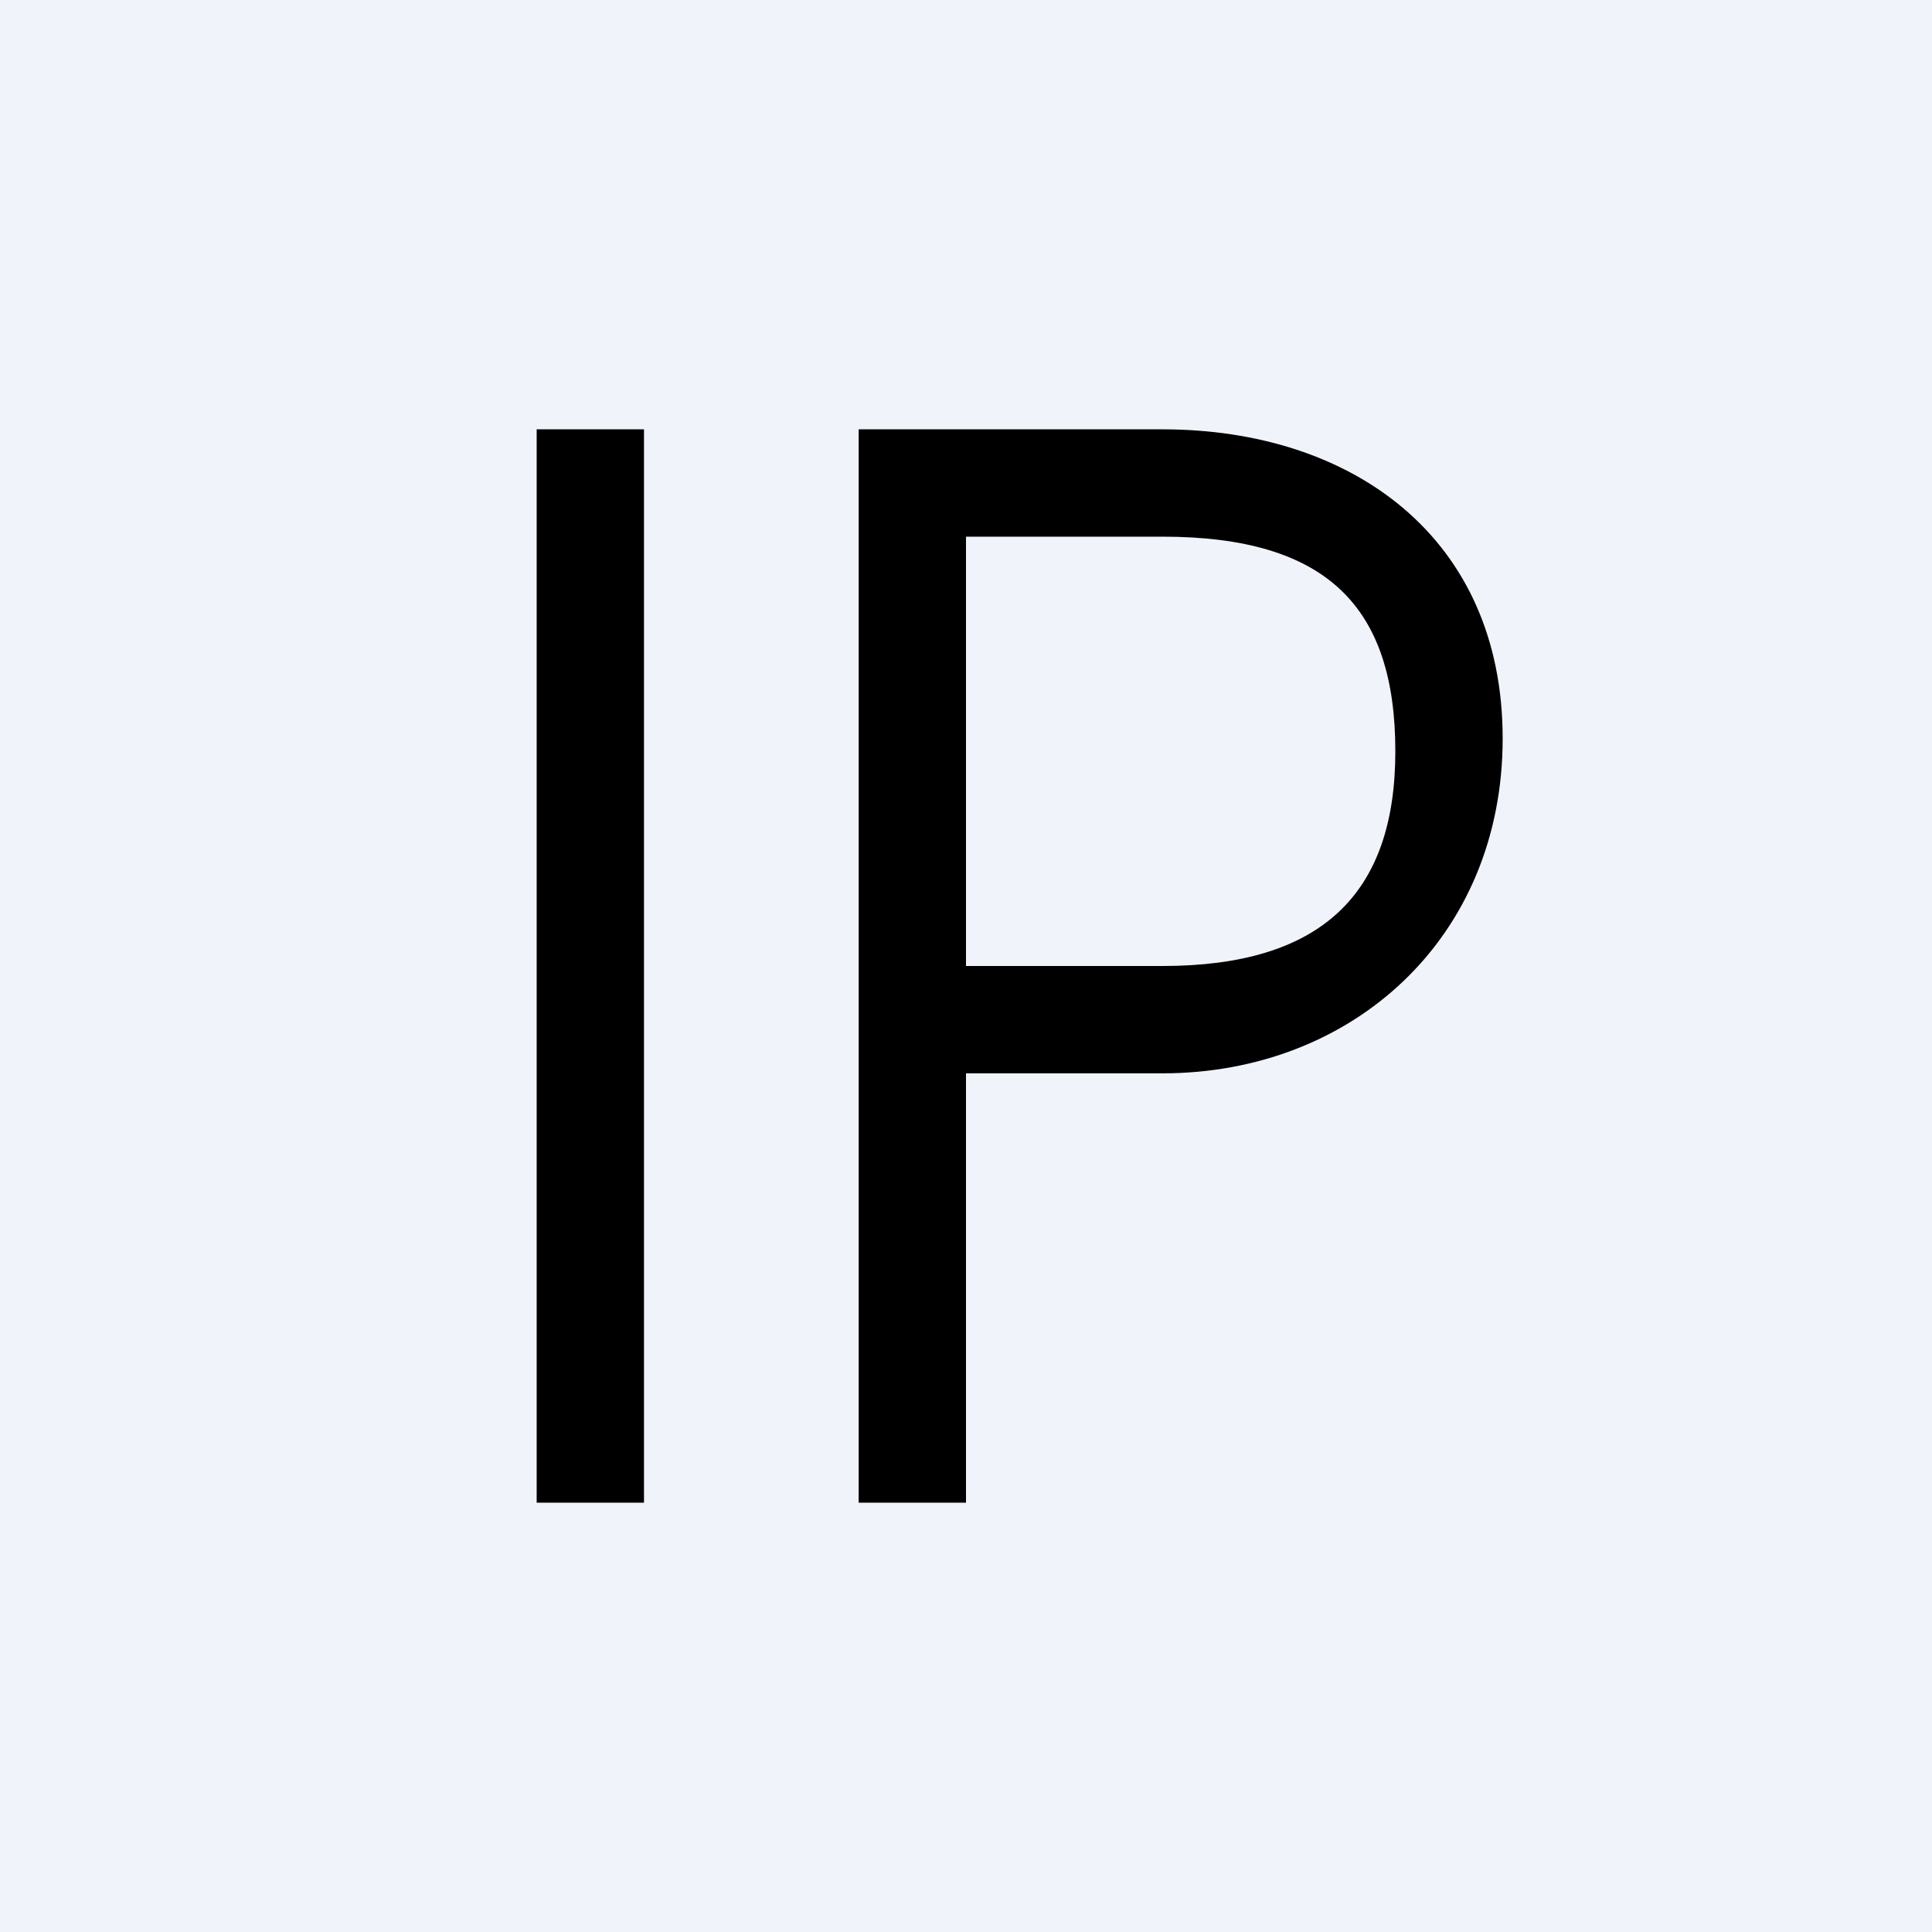
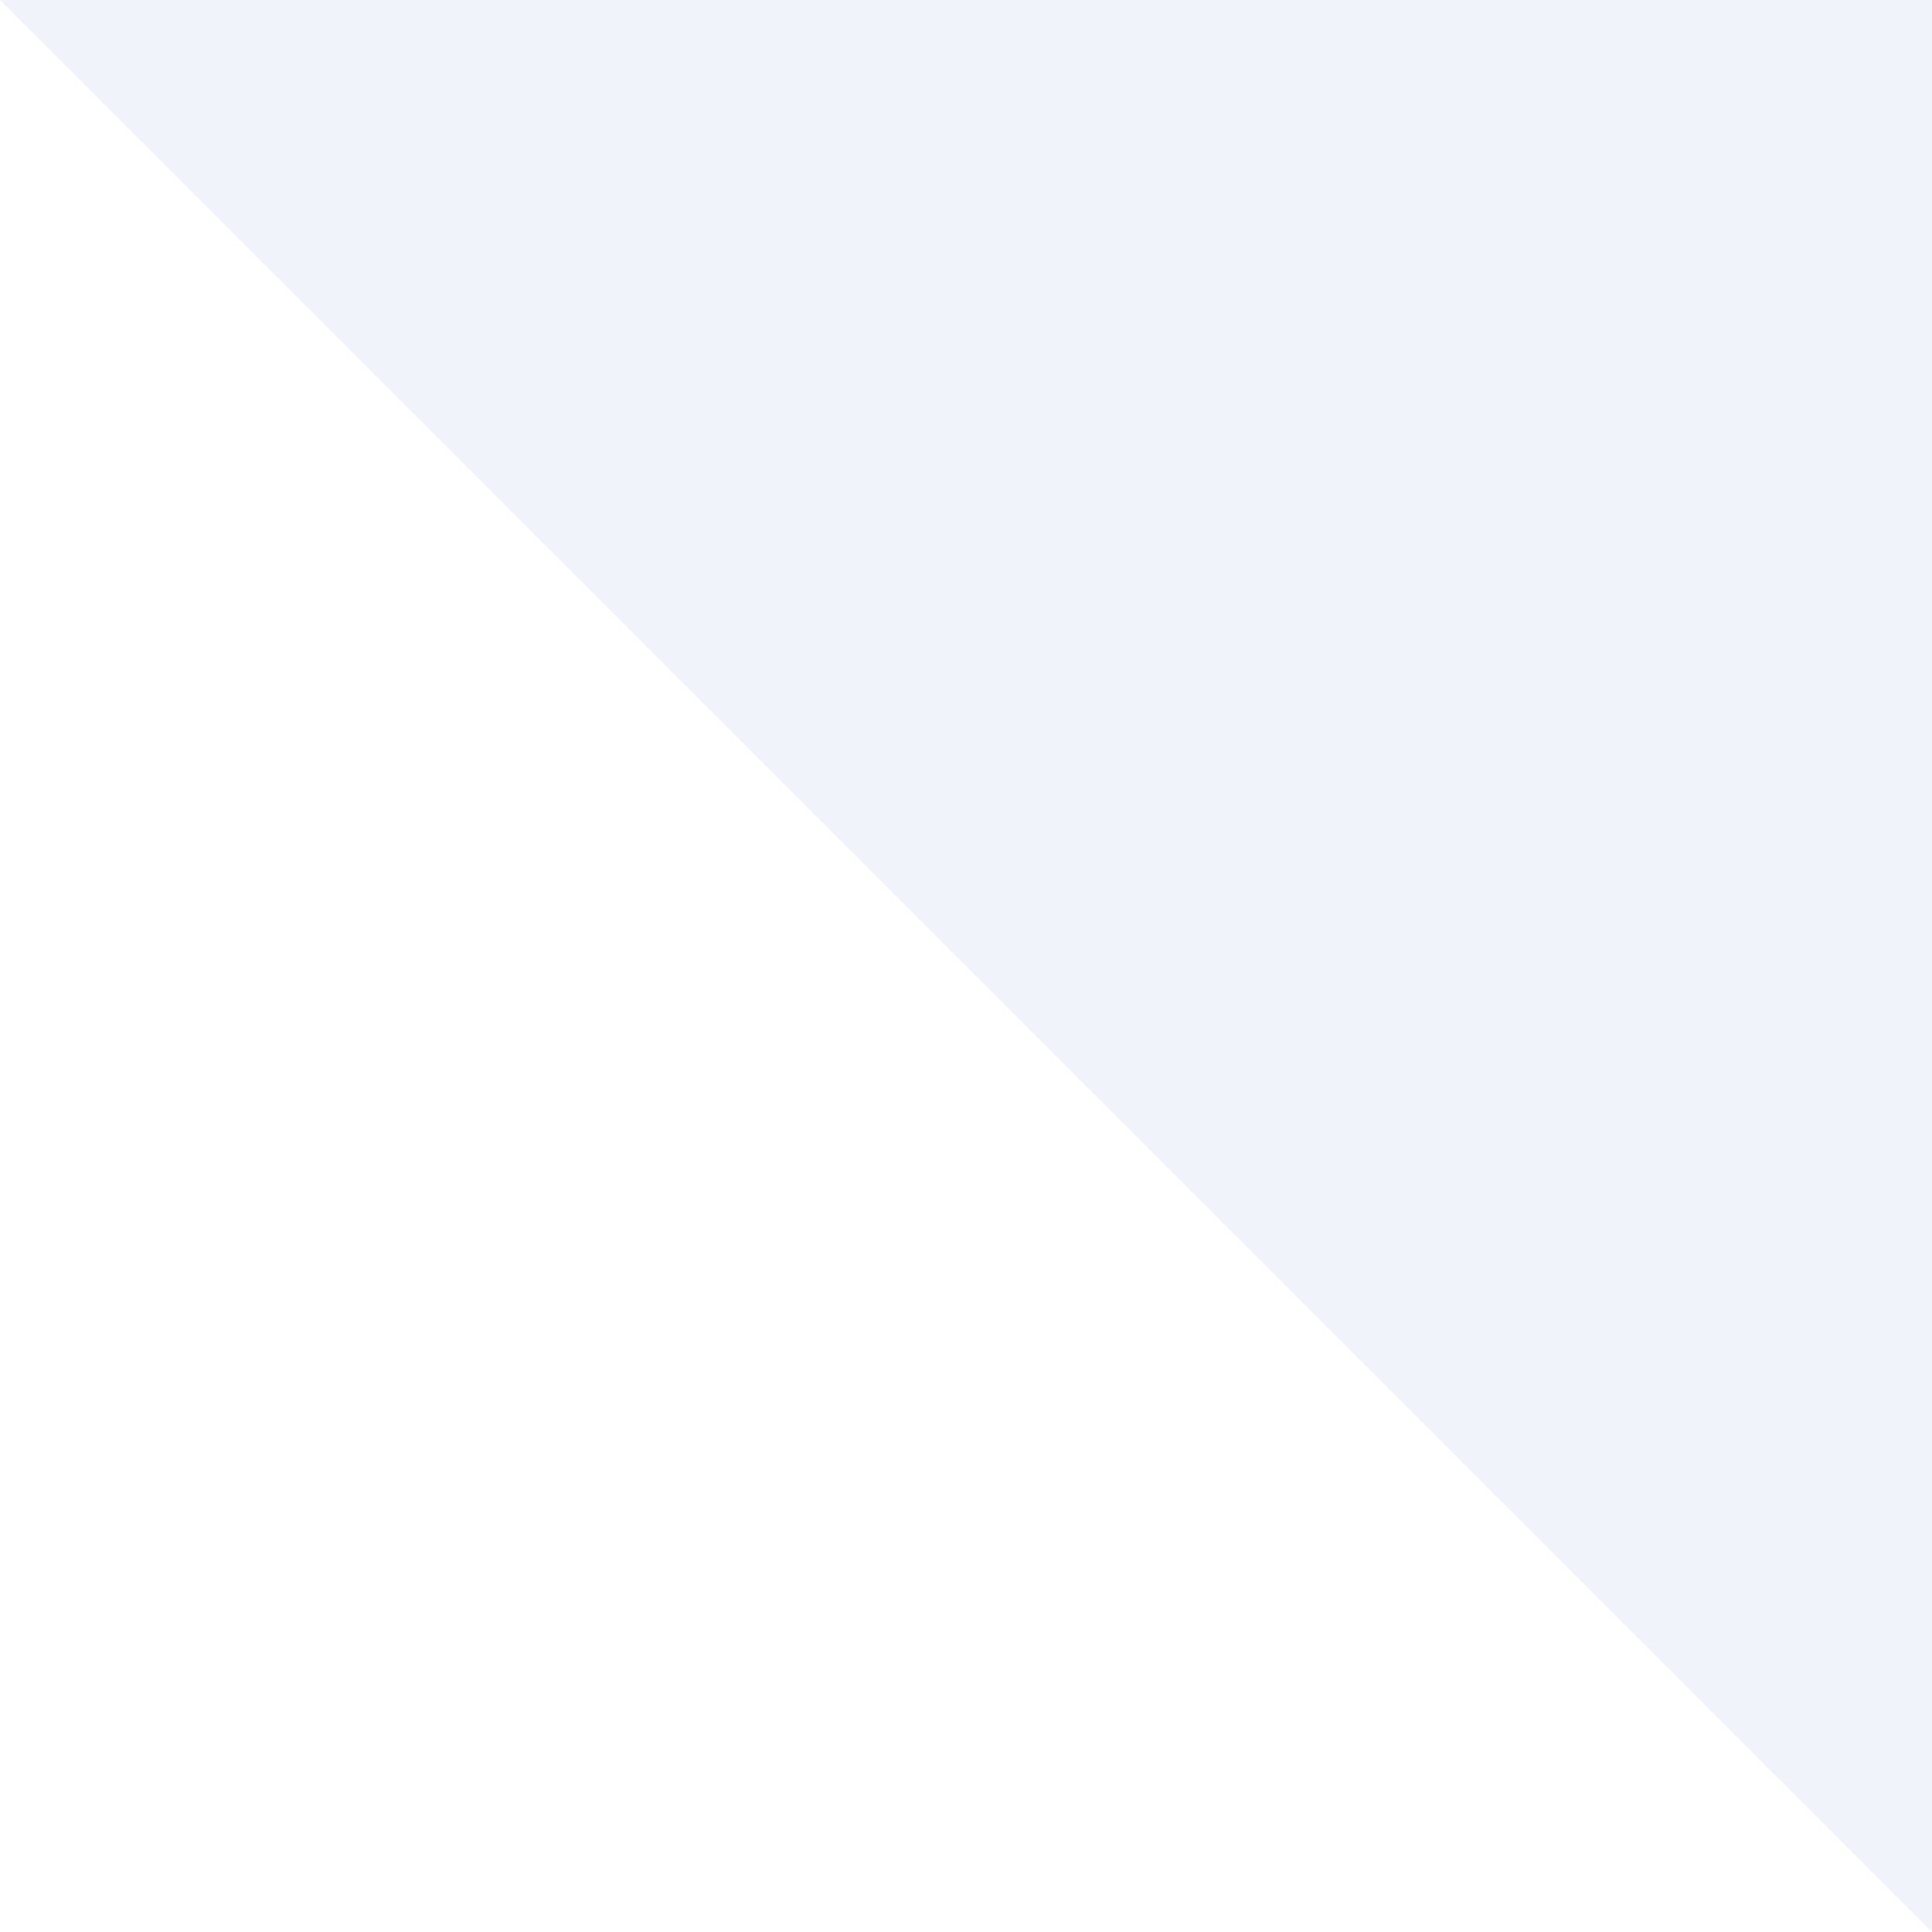
<svg xmlns="http://www.w3.org/2000/svg" width="18" height="18" viewBox="0 0 18 18">
-   <path fill="#F0F3FA" d="M0 0h18v18H0z" />
-   <path d="M14 6.88C14 8.74 12.6 10 10.83 10H9v4H8V4h2.83C12.6 4 14 5.01 14 6.88ZM10.83 9C12.3 9 13 8.34 13 7c0-1.34-.63-2-2.17-2H9v4h1.83ZM6 4v10H5V4h1Z" />
+   <path fill="#F0F3FA" d="M0 0h18v18z" />
</svg>